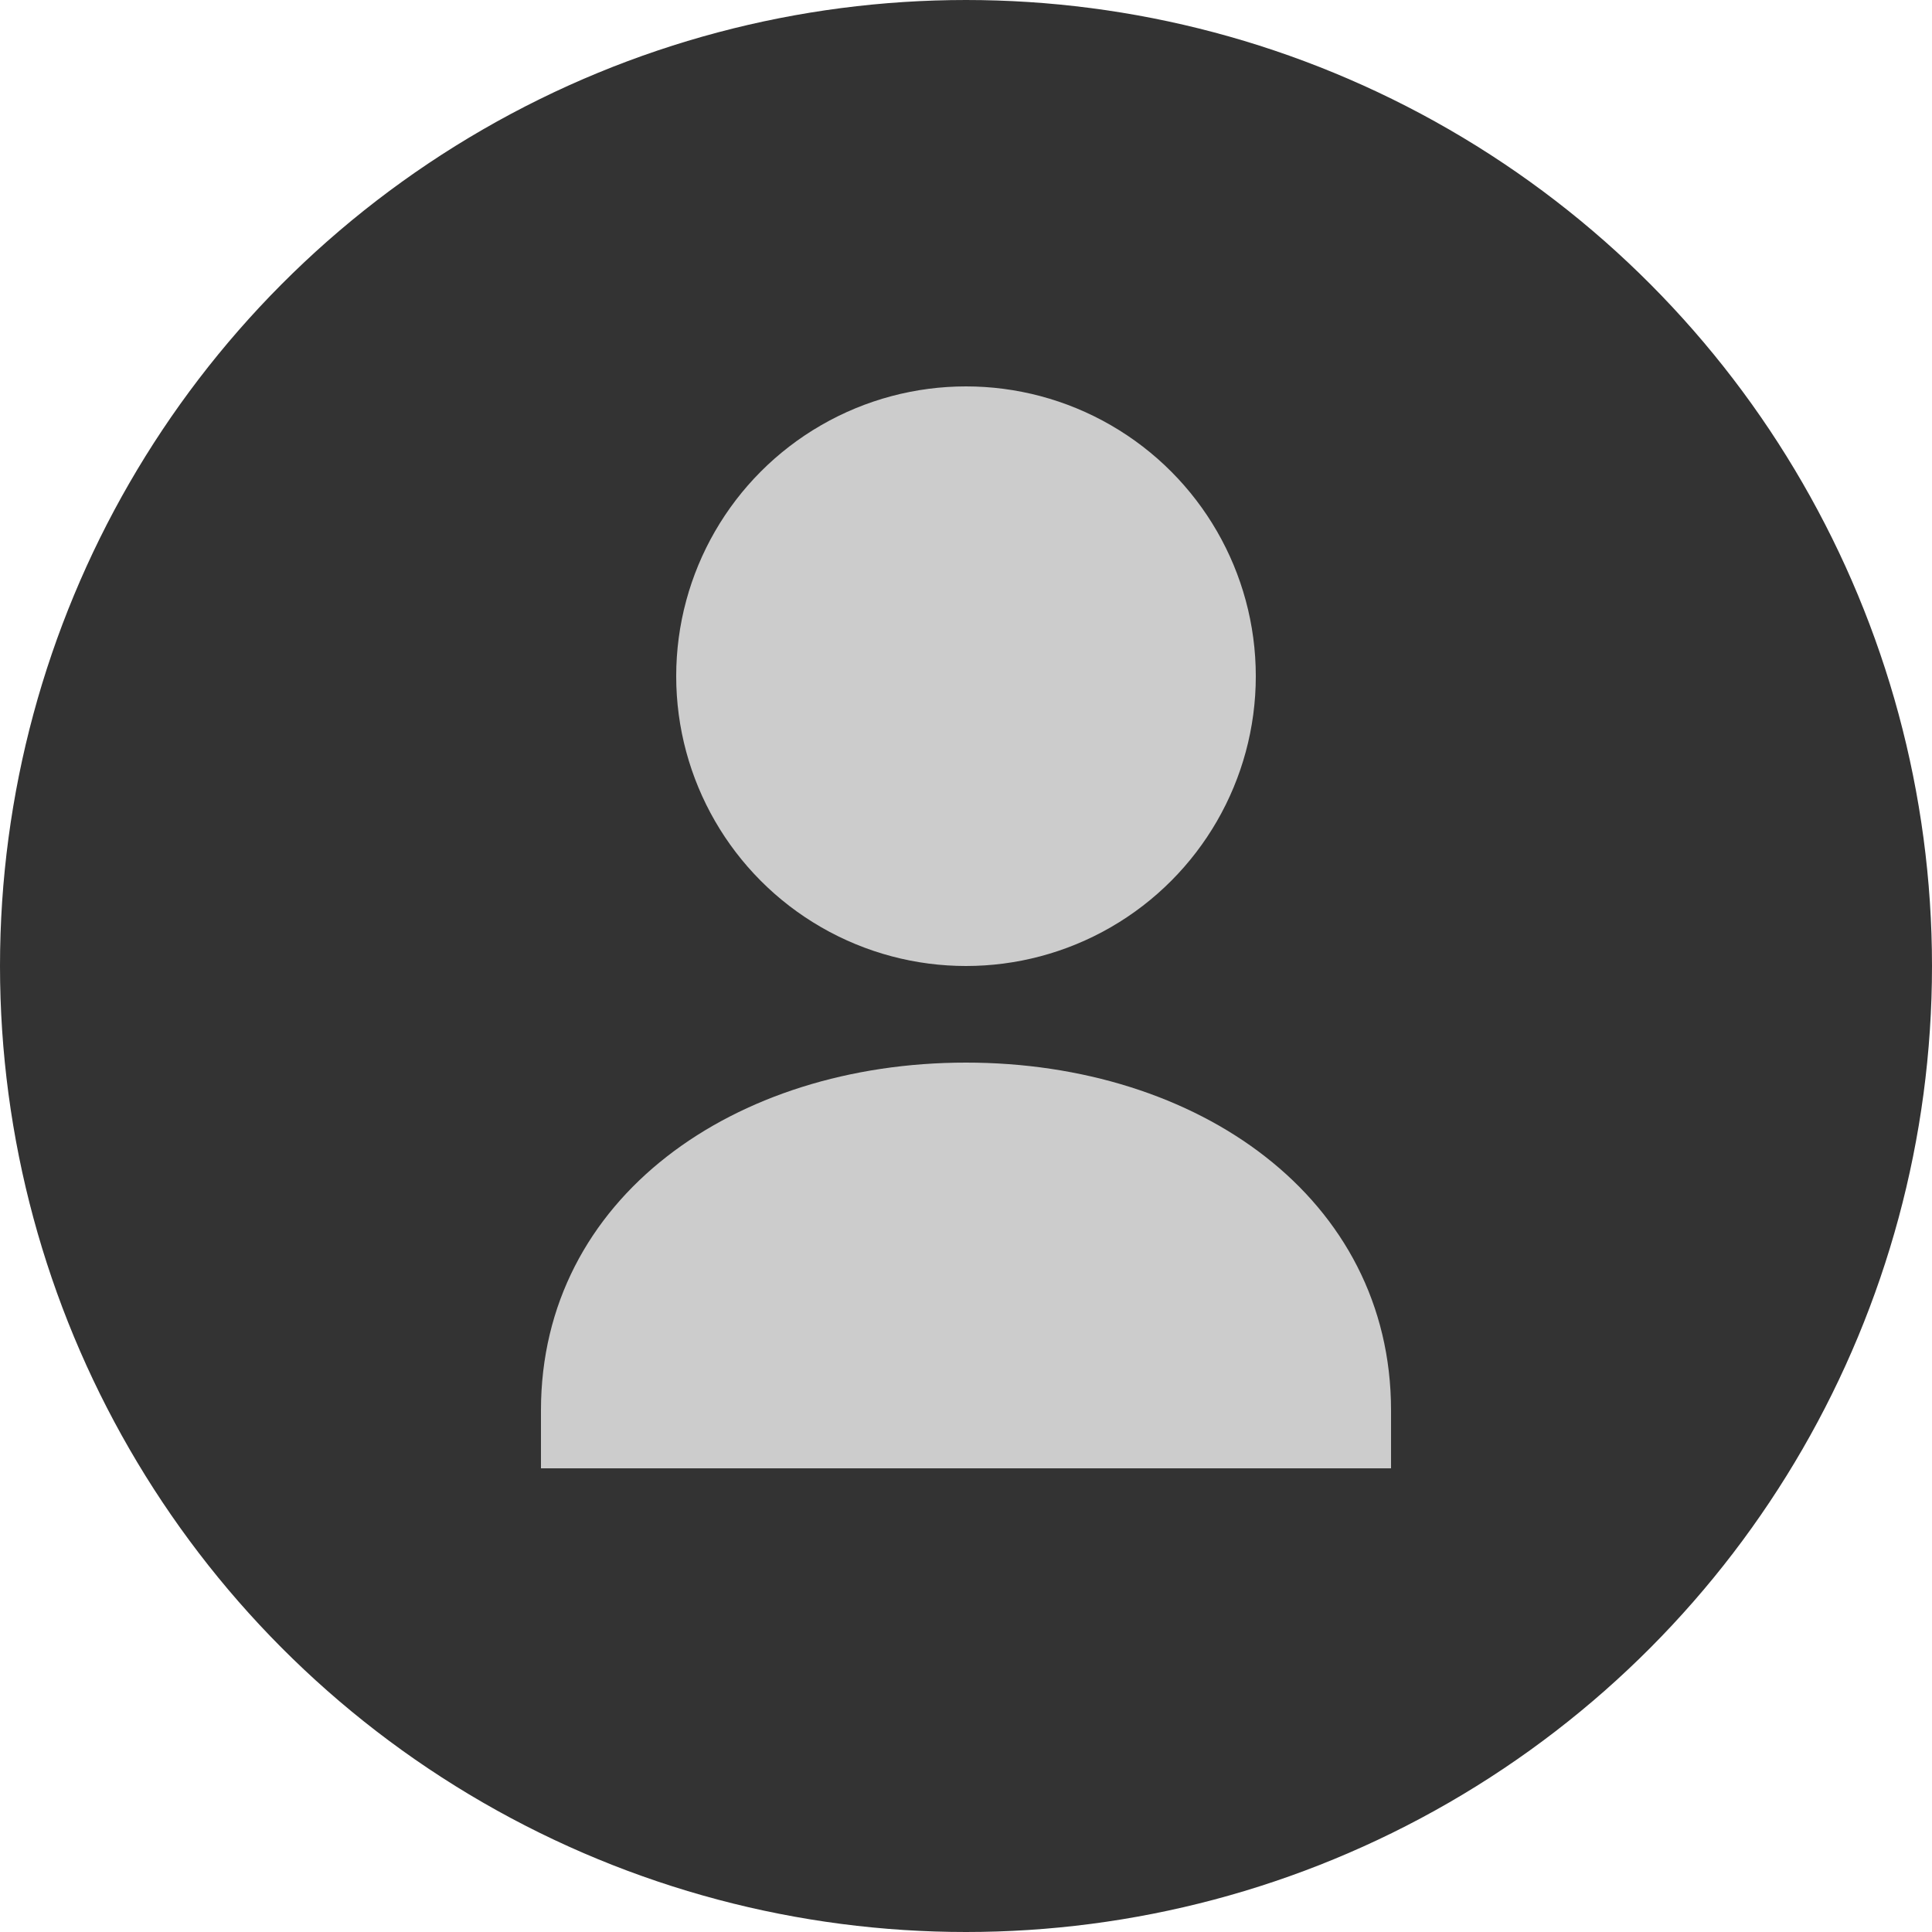
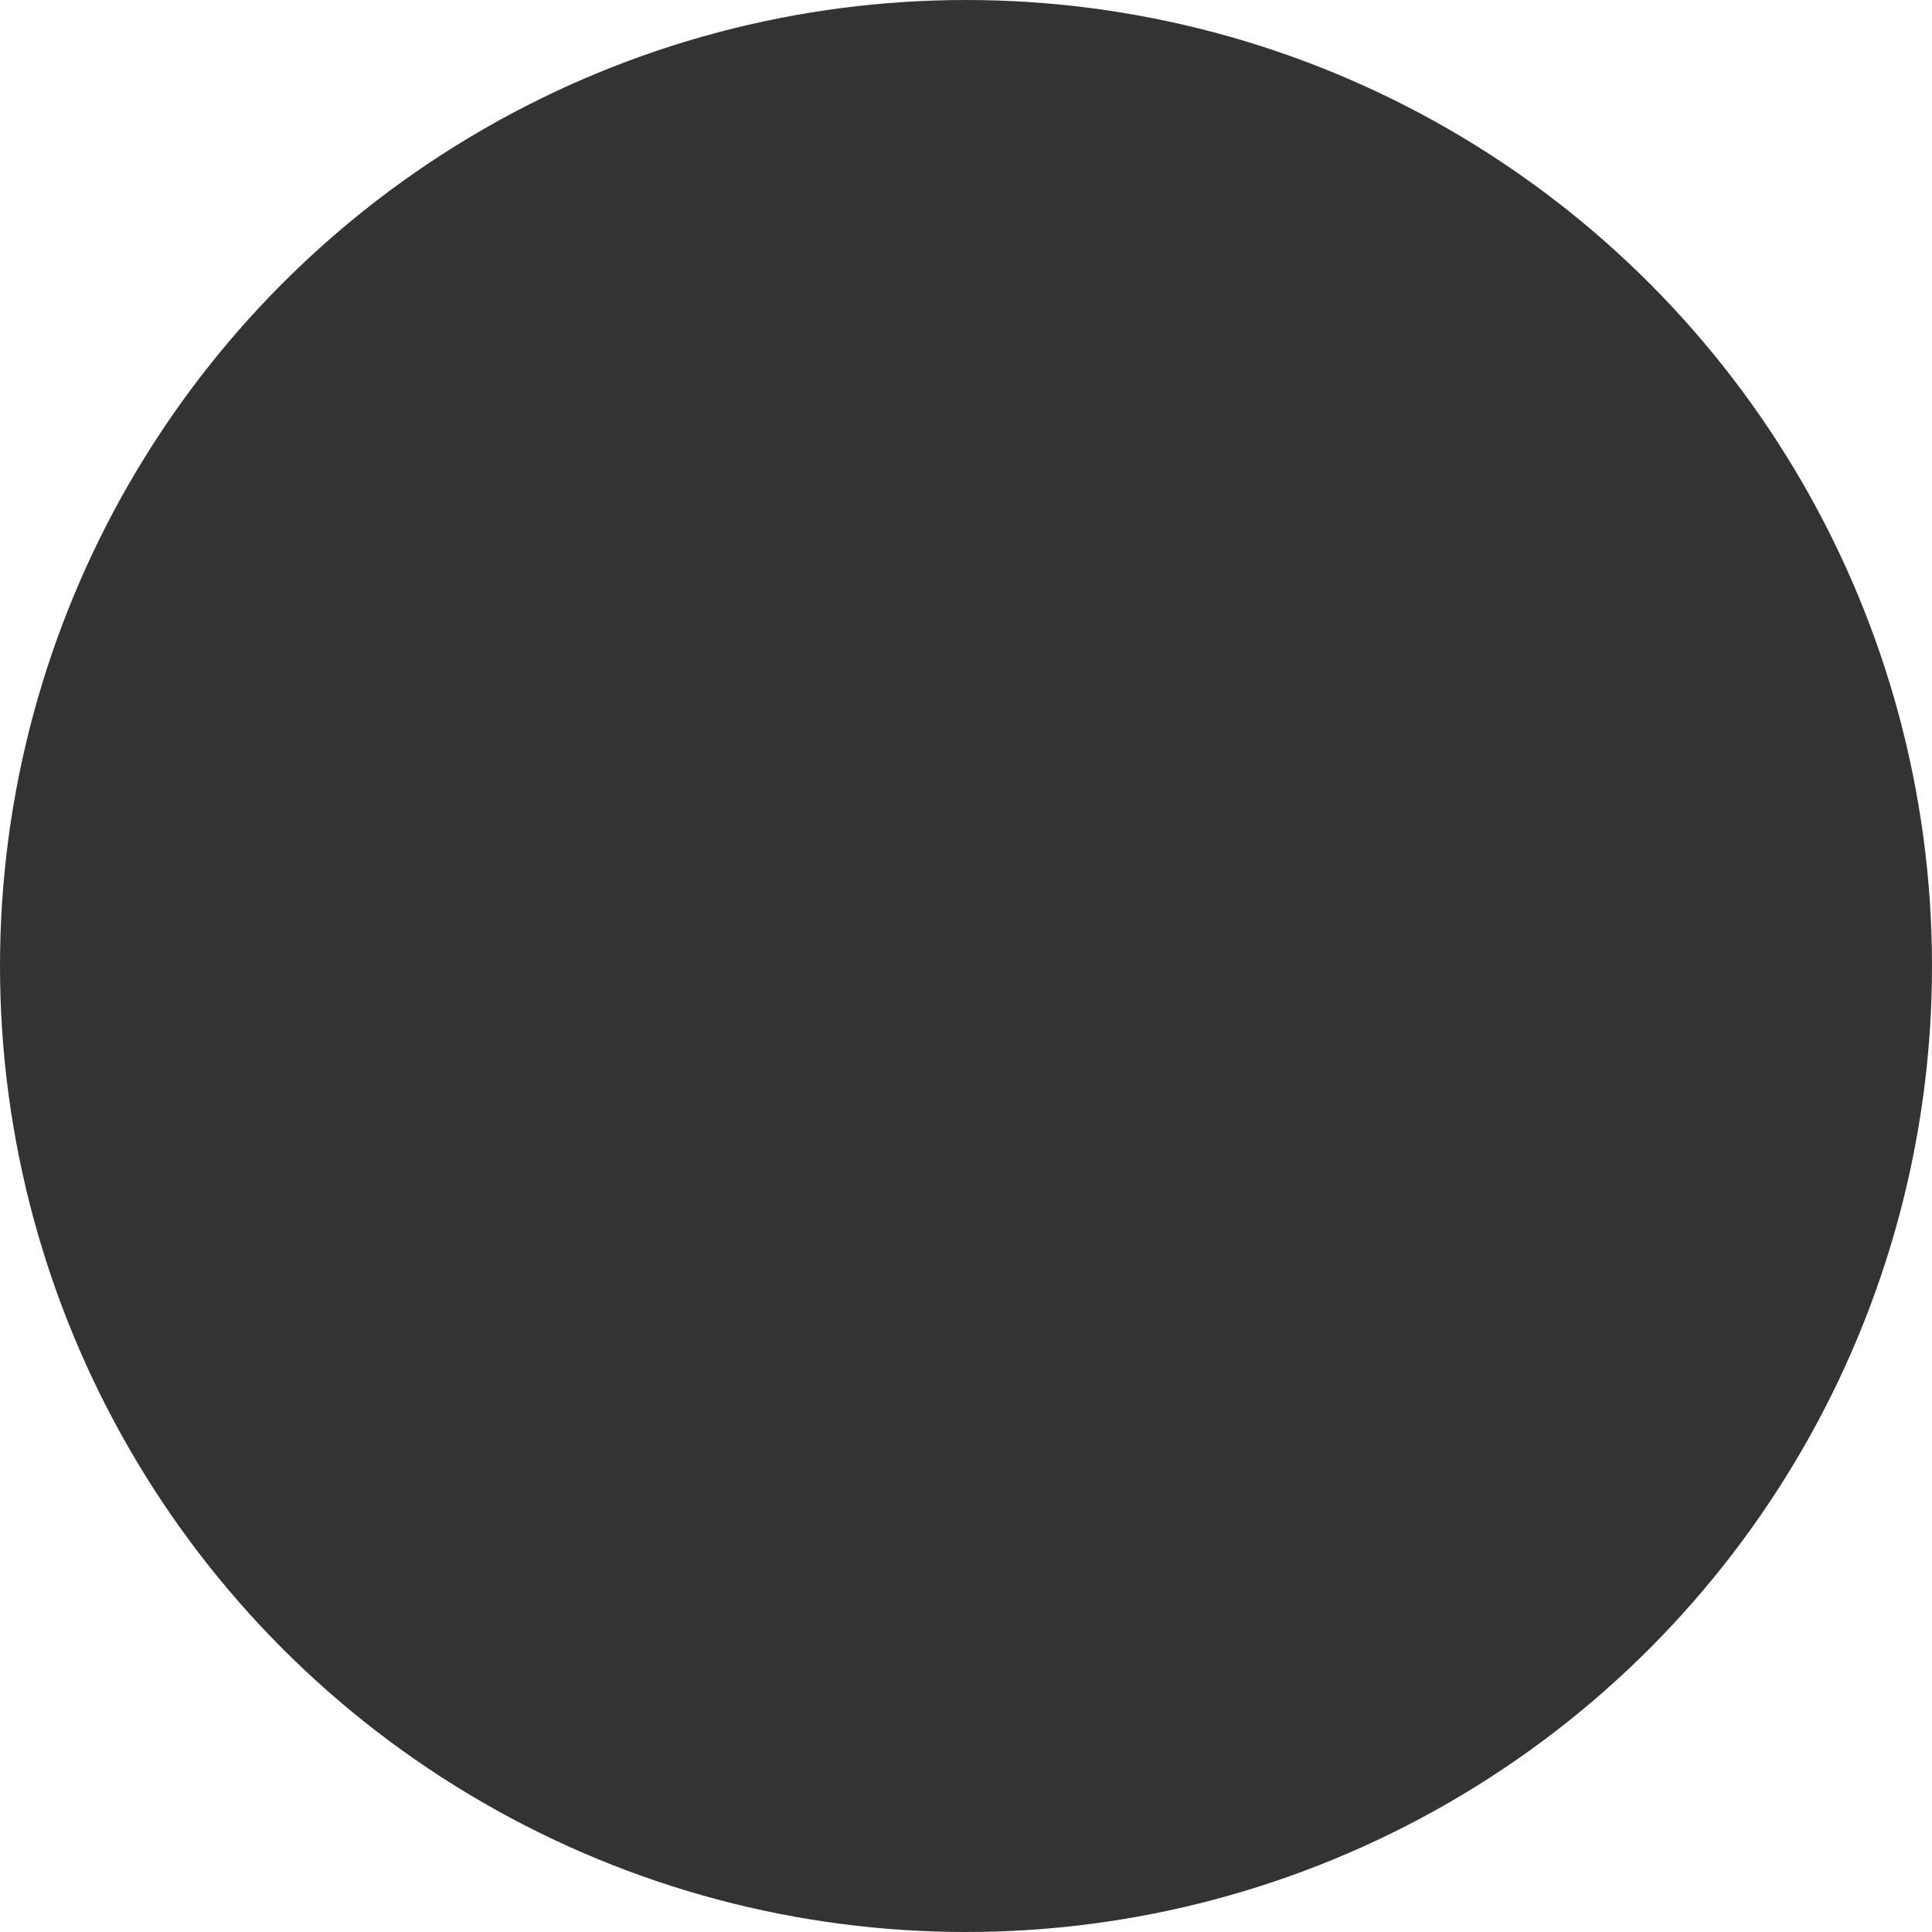
<svg xmlns="http://www.w3.org/2000/svg" viewBox="0 0 100 100" width="100" height="100" fill="none">
  <circle cx="50" cy="50" r="48" stroke="#333" stroke-width="4" fill="#333" />
-   <circle cx="50" cy="35" r="15" fill="#ccc" />
-   <path d="M50 55c-12 0-22 7-22 18v3h44v-3c0-11-10-18-22-18z" fill="#ccc" />
</svg>